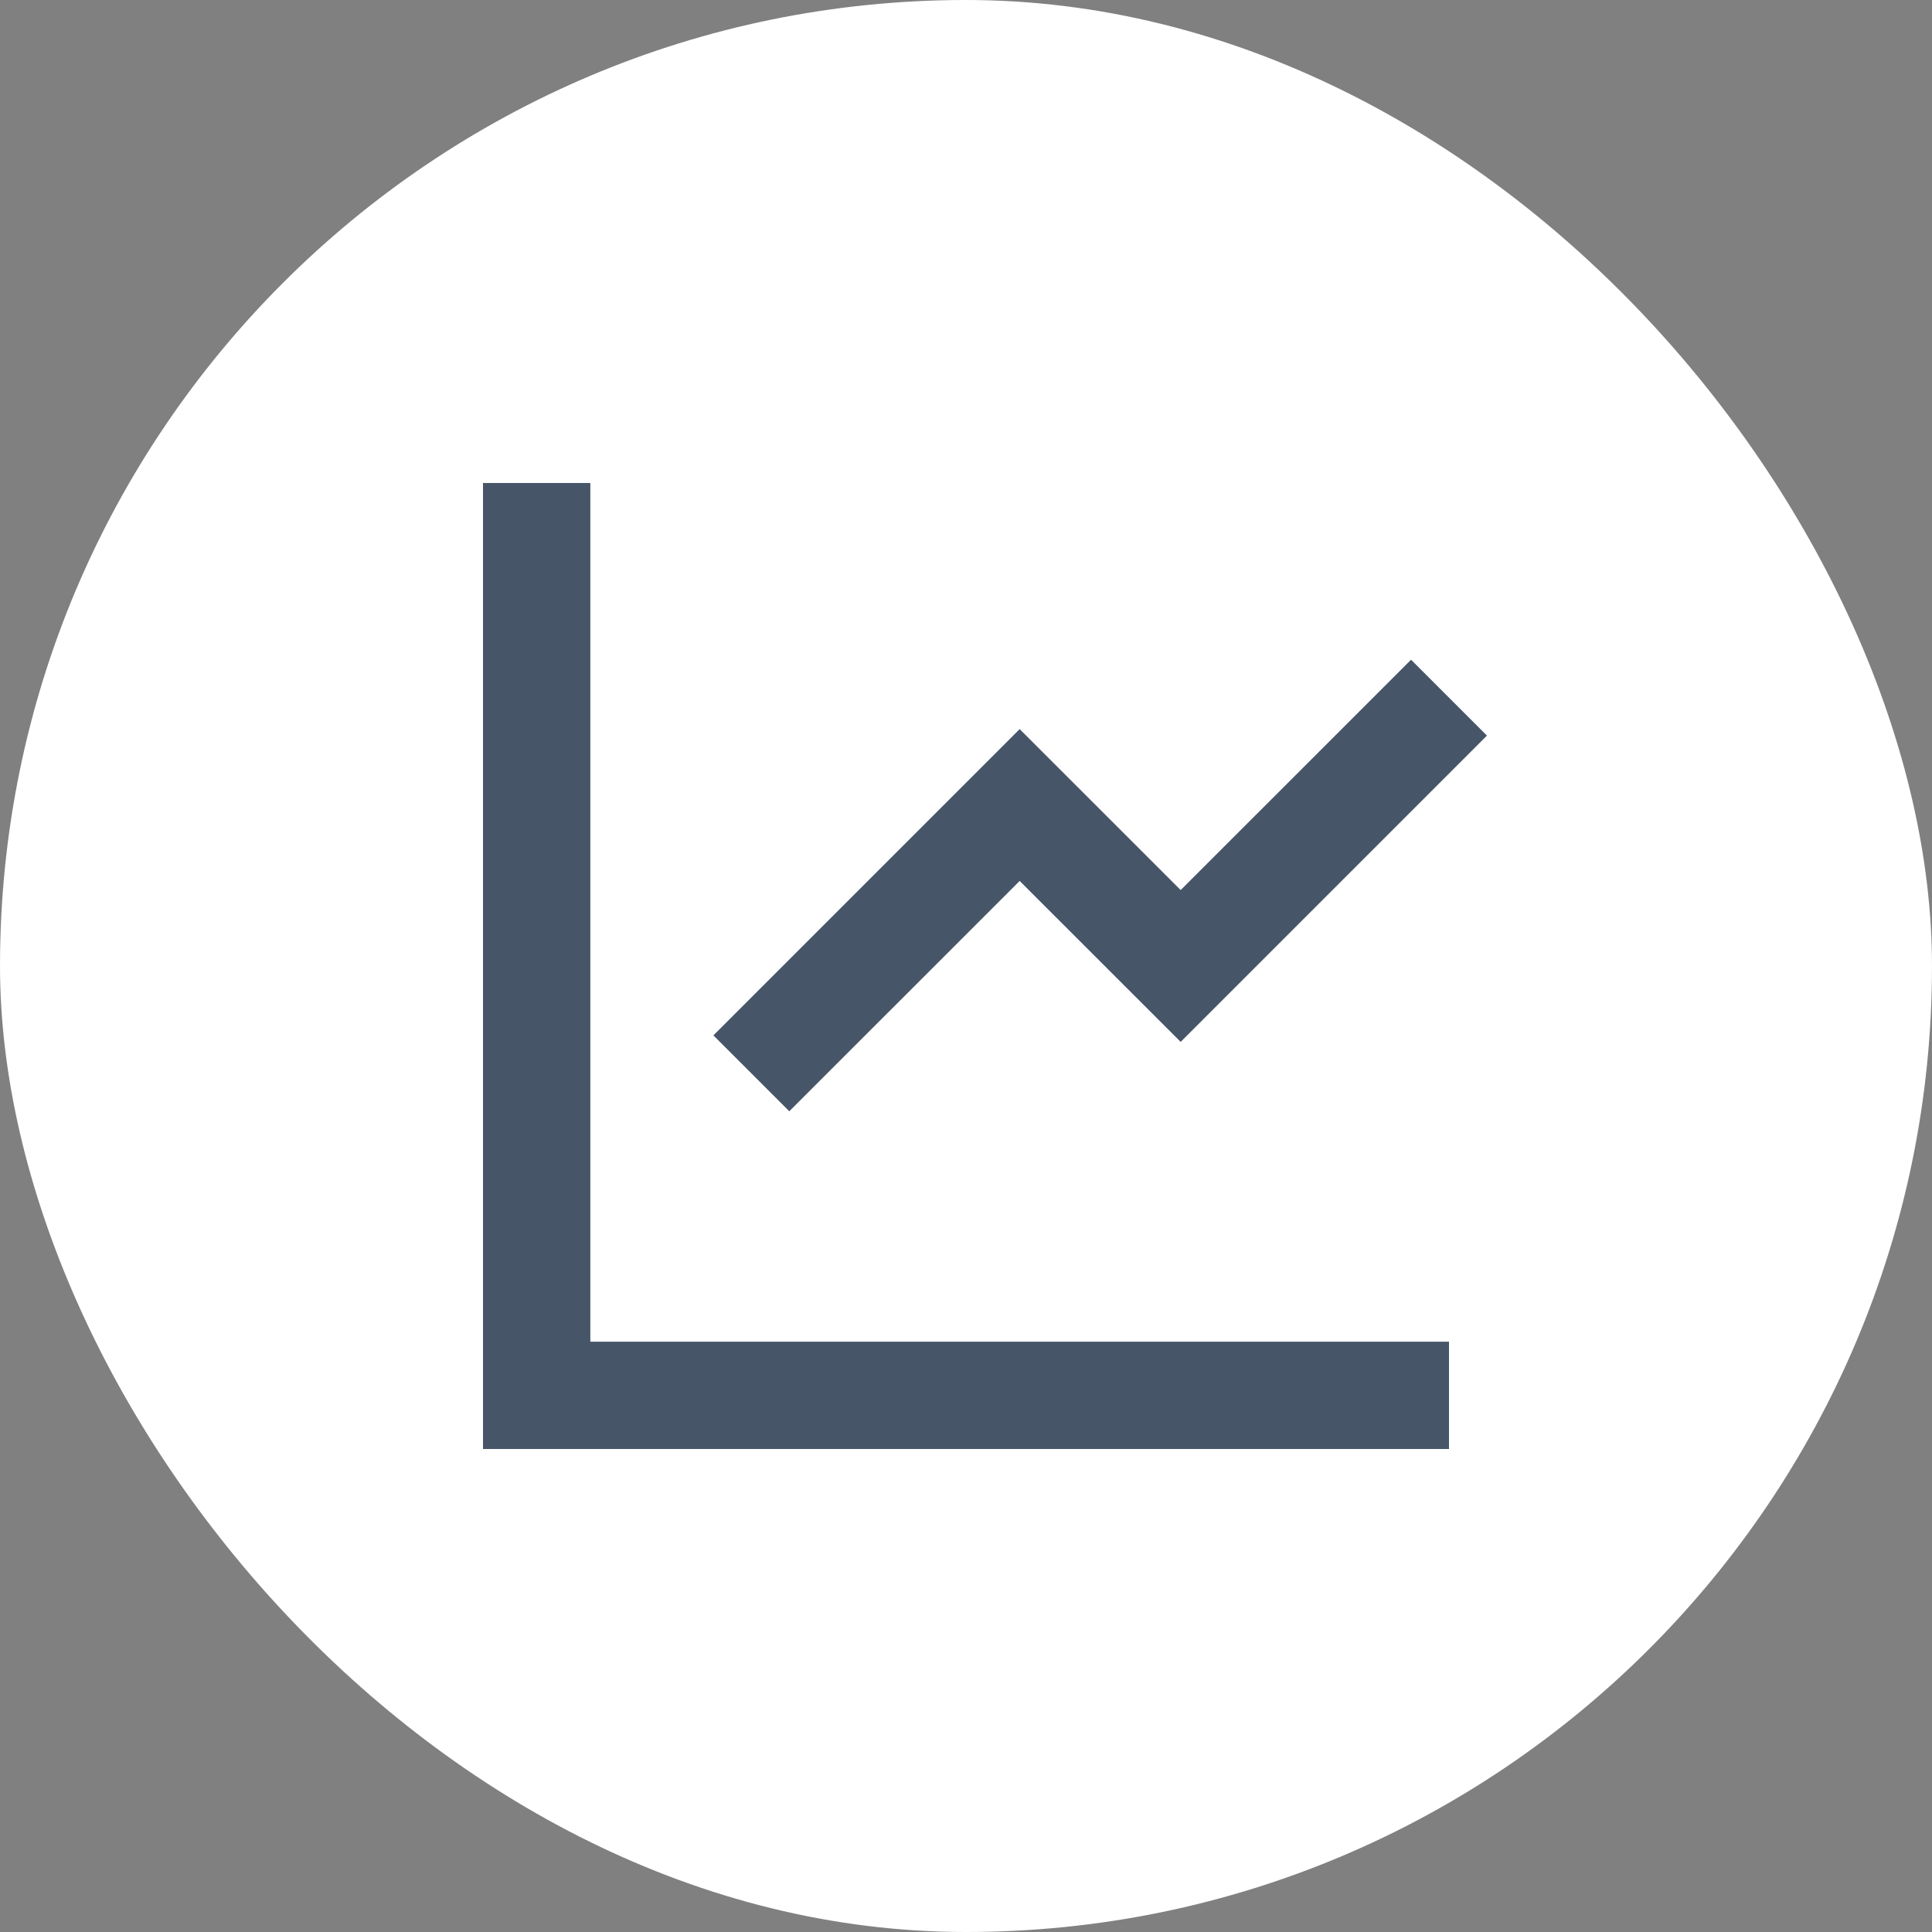
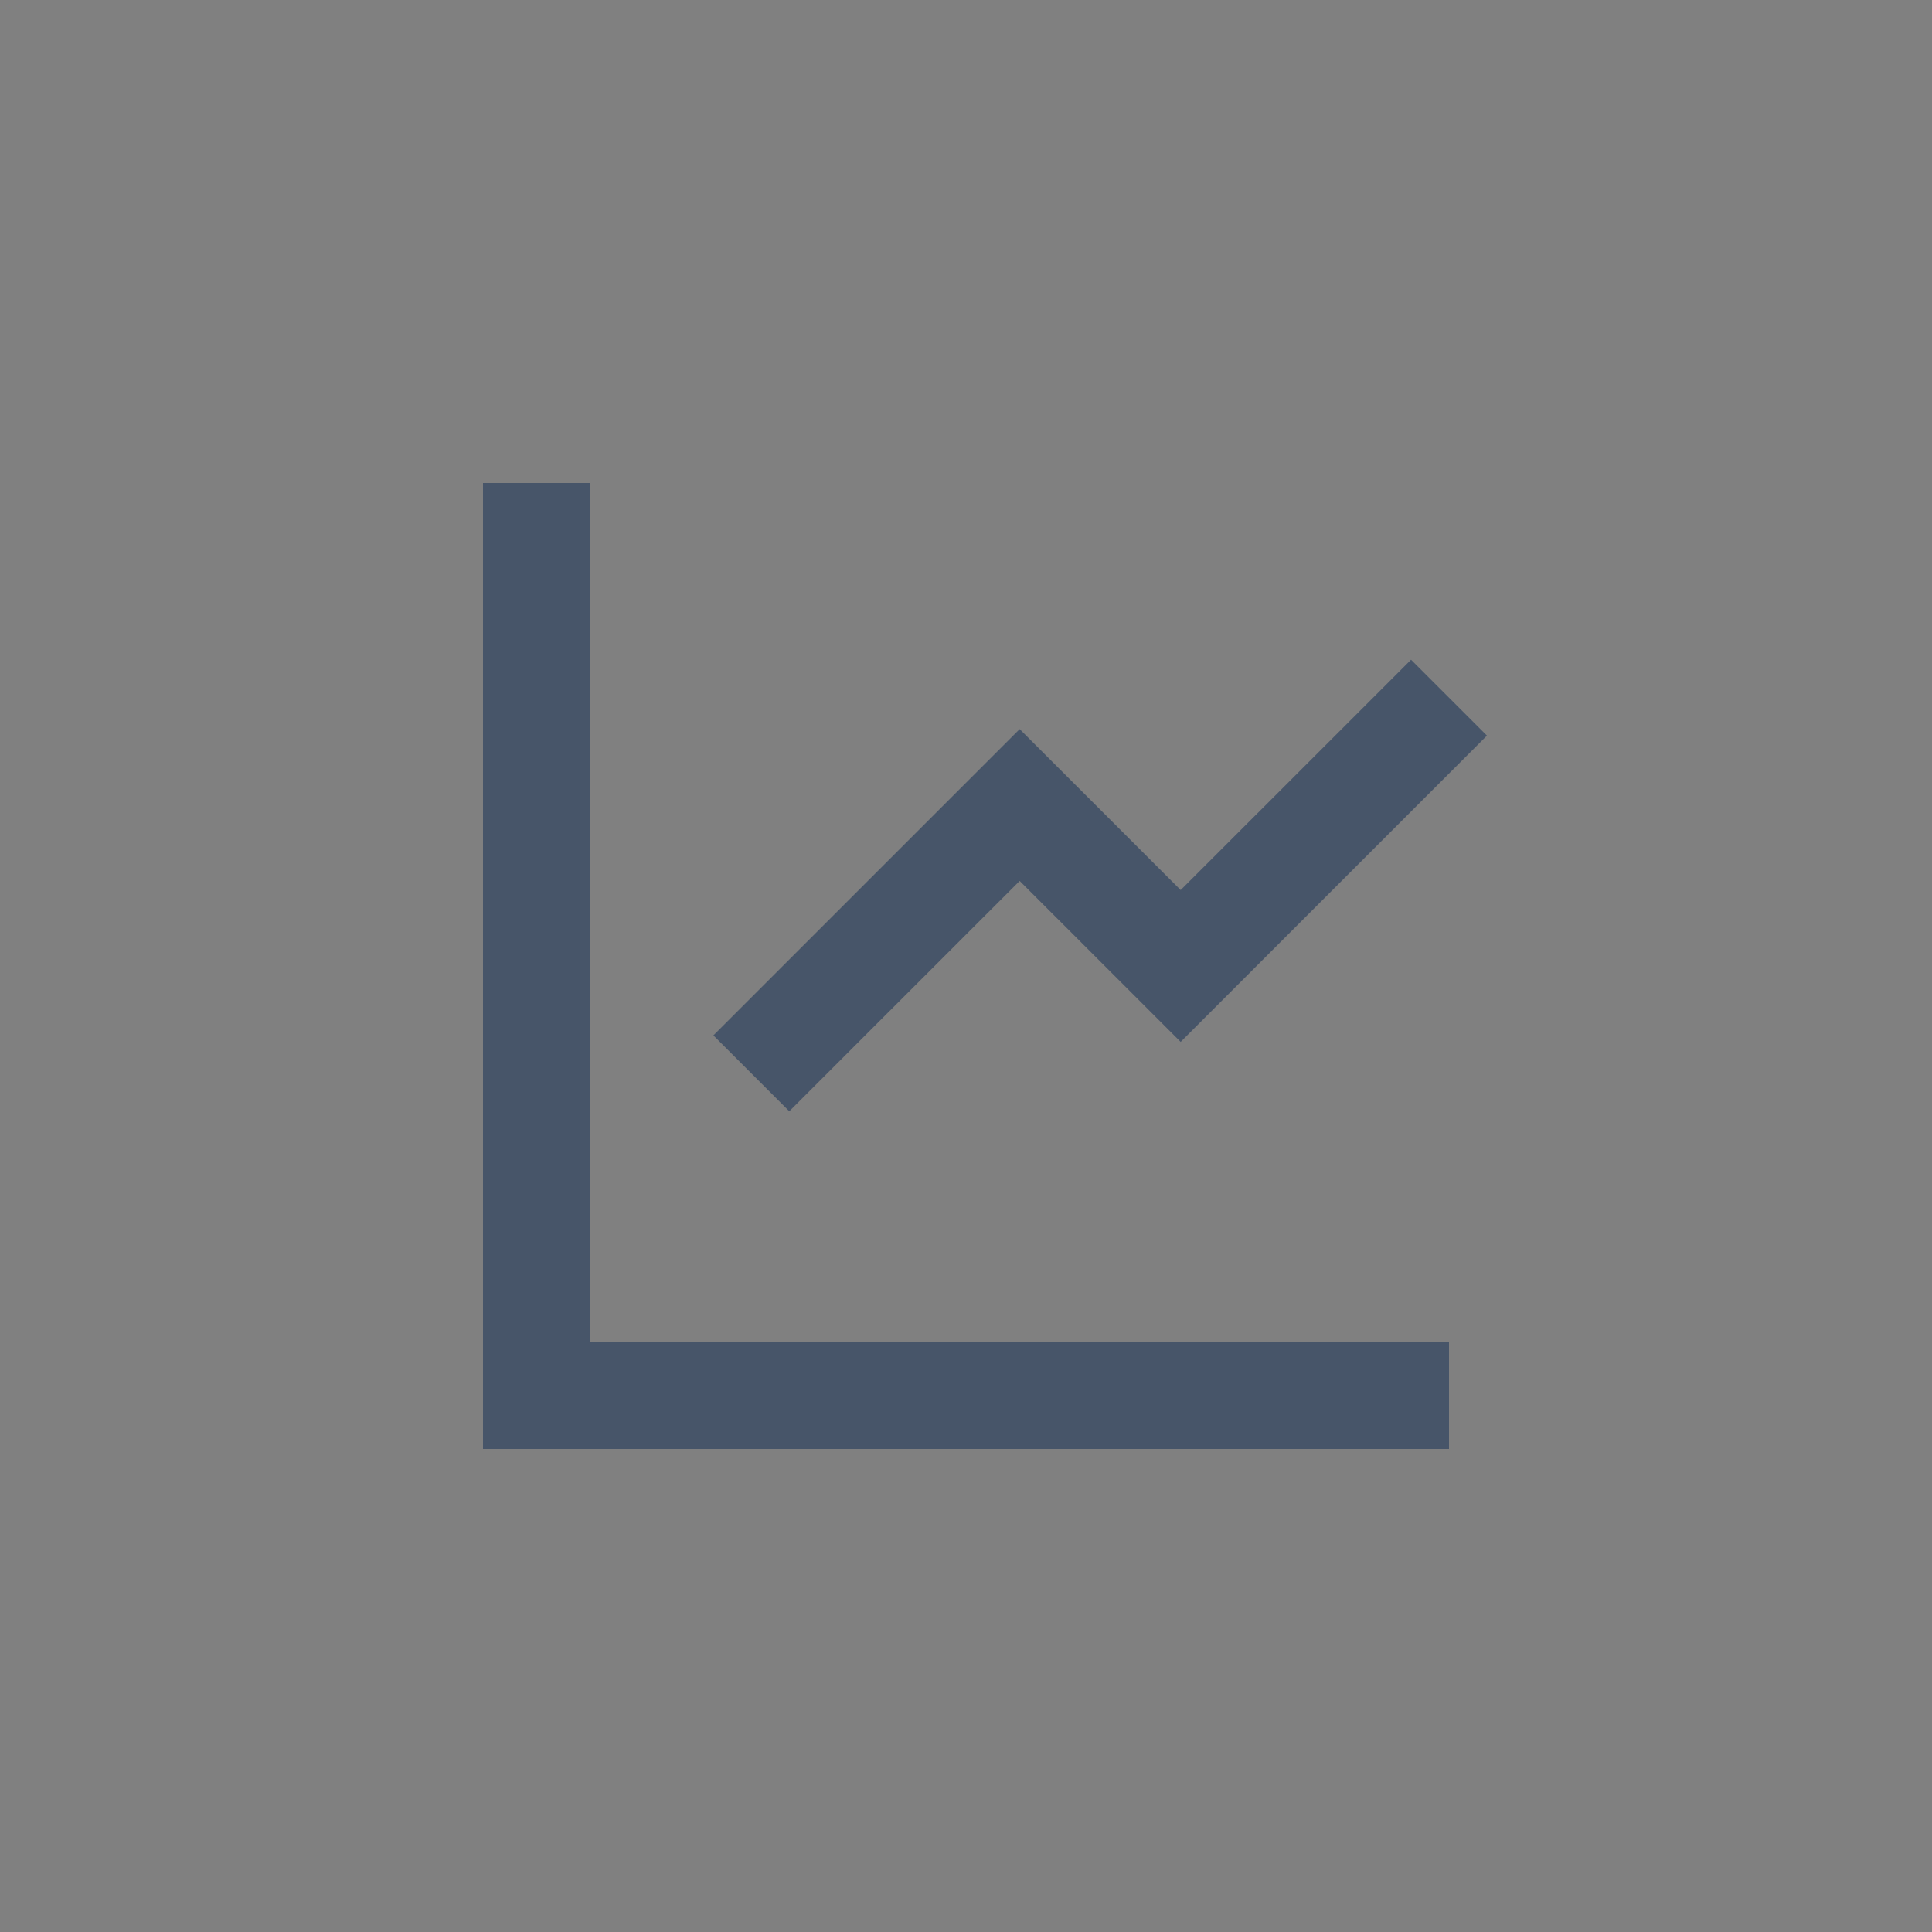
<svg xmlns="http://www.w3.org/2000/svg" width="36" height="36" viewBox="0 0 36 36" fill="none">
  <rect x="0" y="0" width="36" height="36" fill="#808080" stroke="none" />
-   <rect width="36" height="36" rx="18" fill="white" />
  <path d="M11 9V25H27V27H9V9H11ZM26.293 12.293L27.707 13.707L22 19.414L19 16.415L14.707 20.707L13.293 19.293L19 13.586L22 16.585L26.293 12.293Z" fill="#475569" />
</svg>